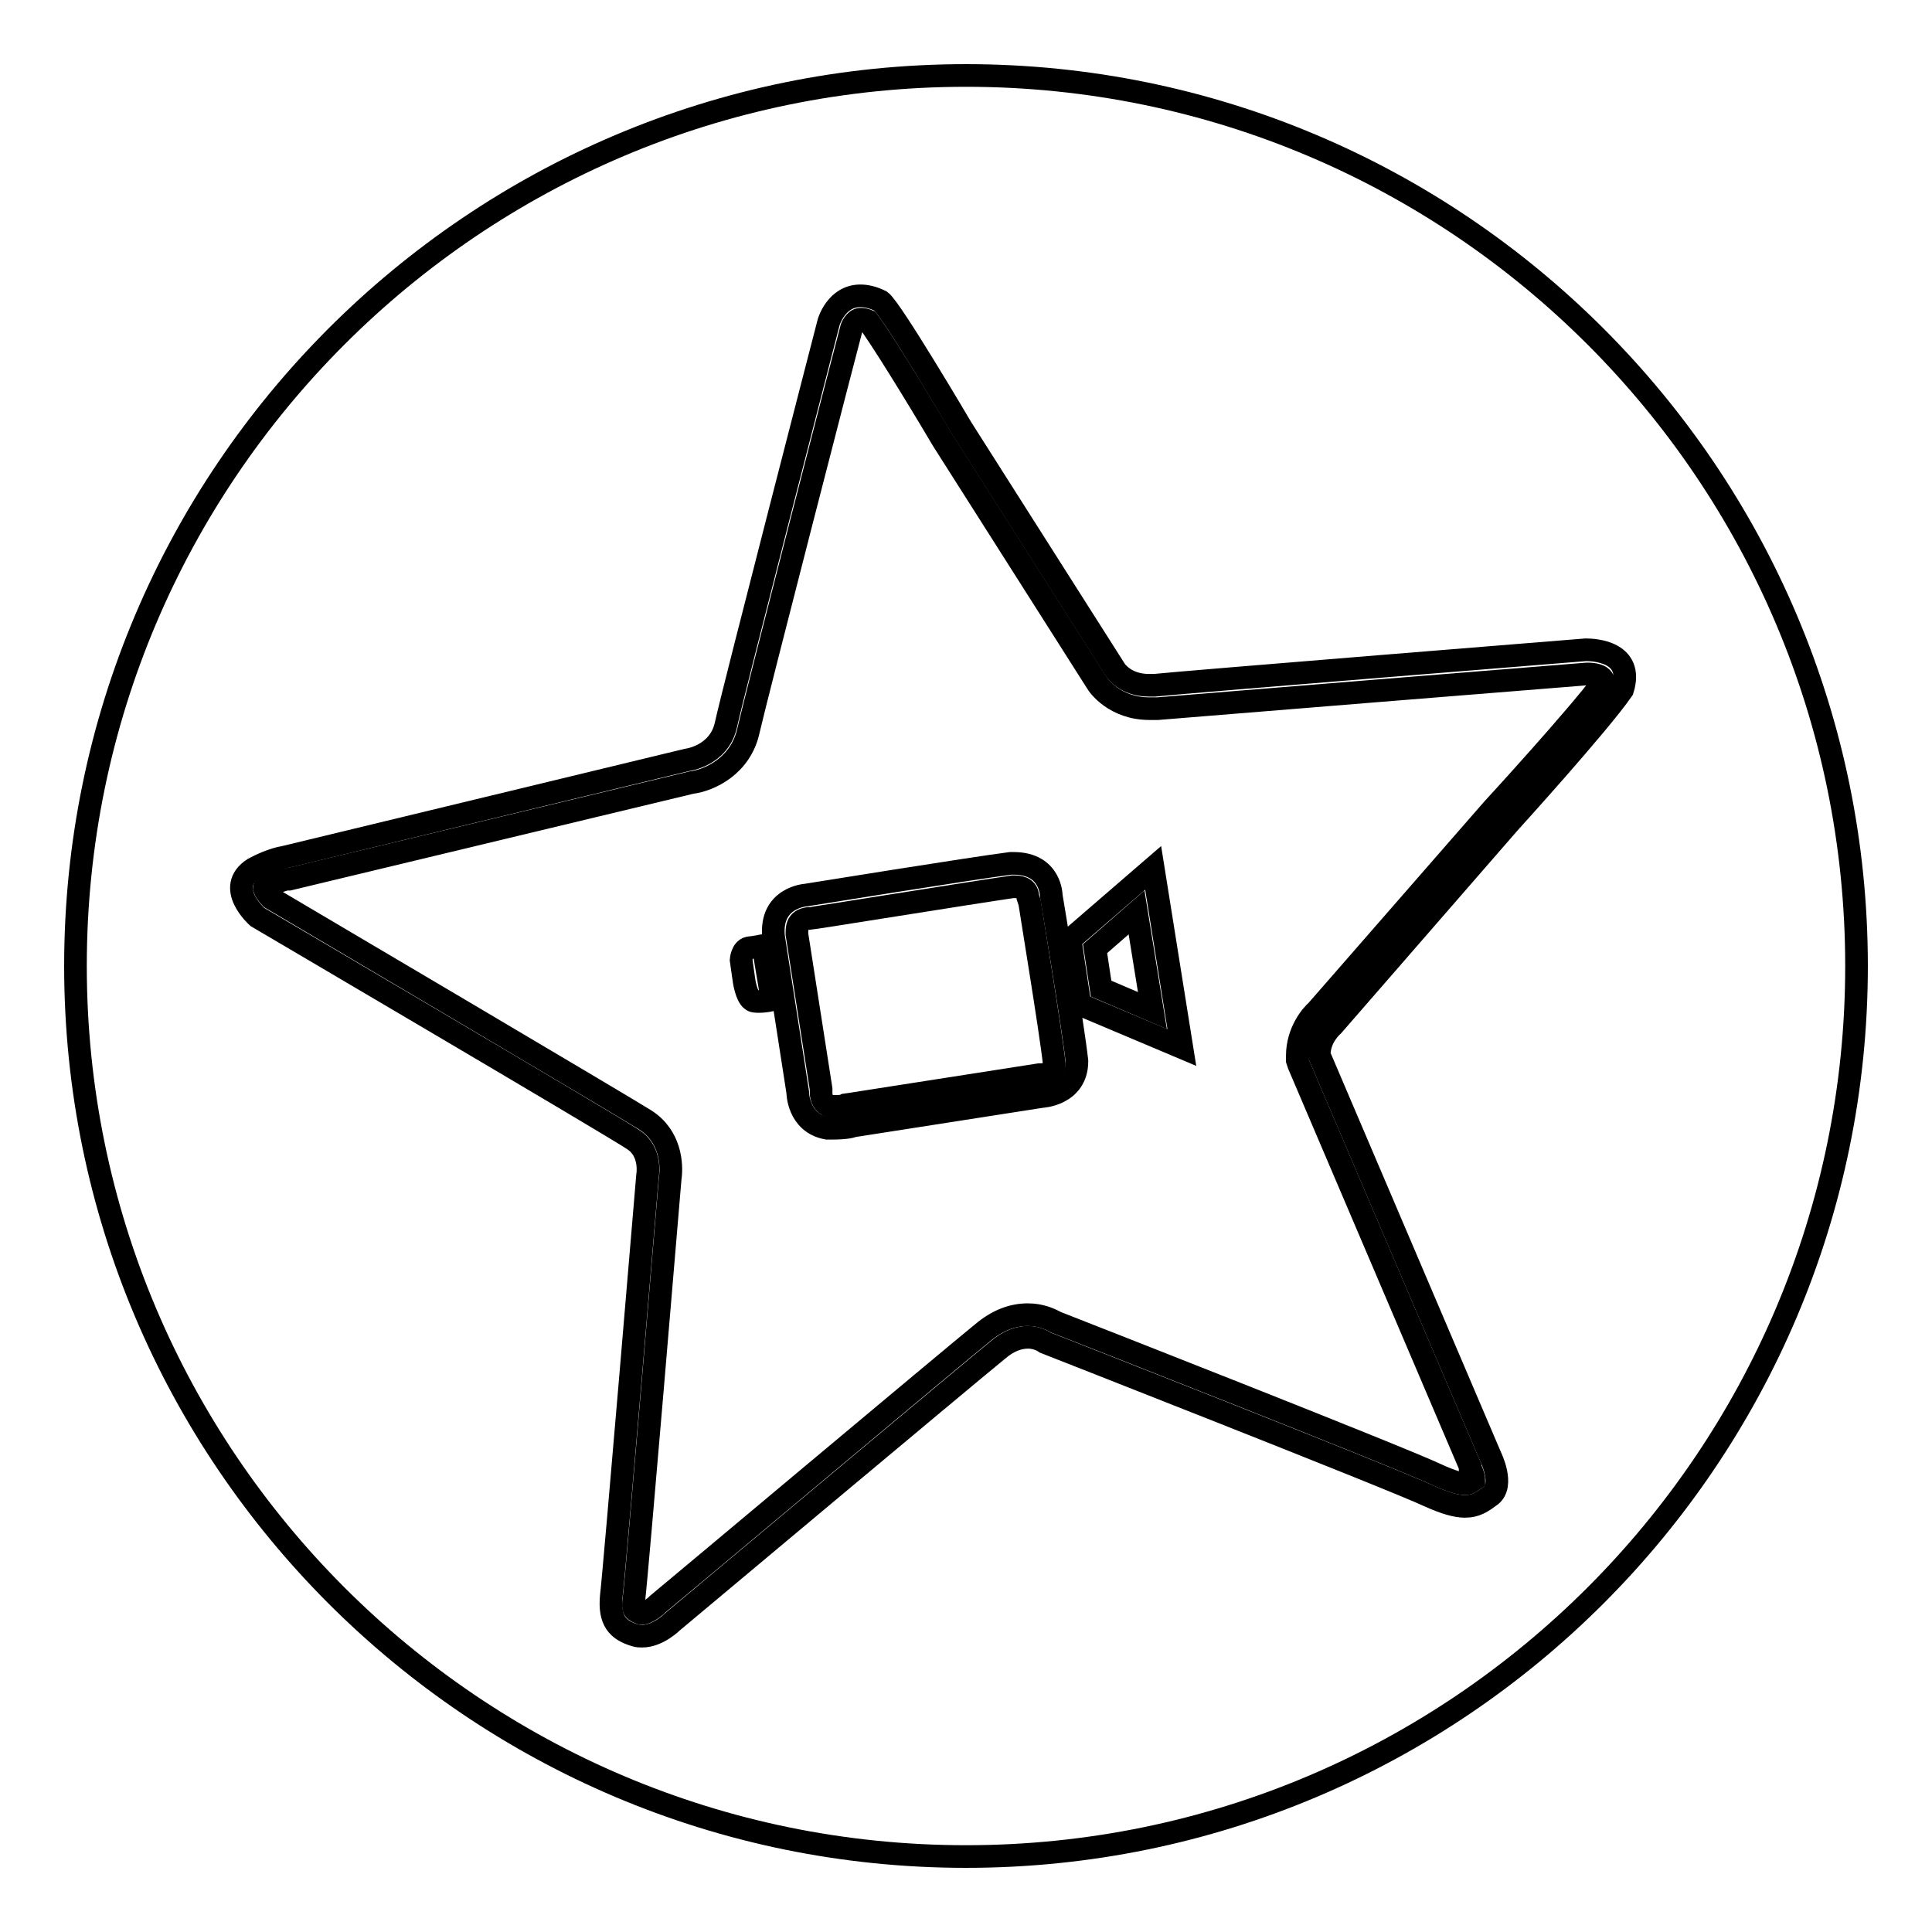
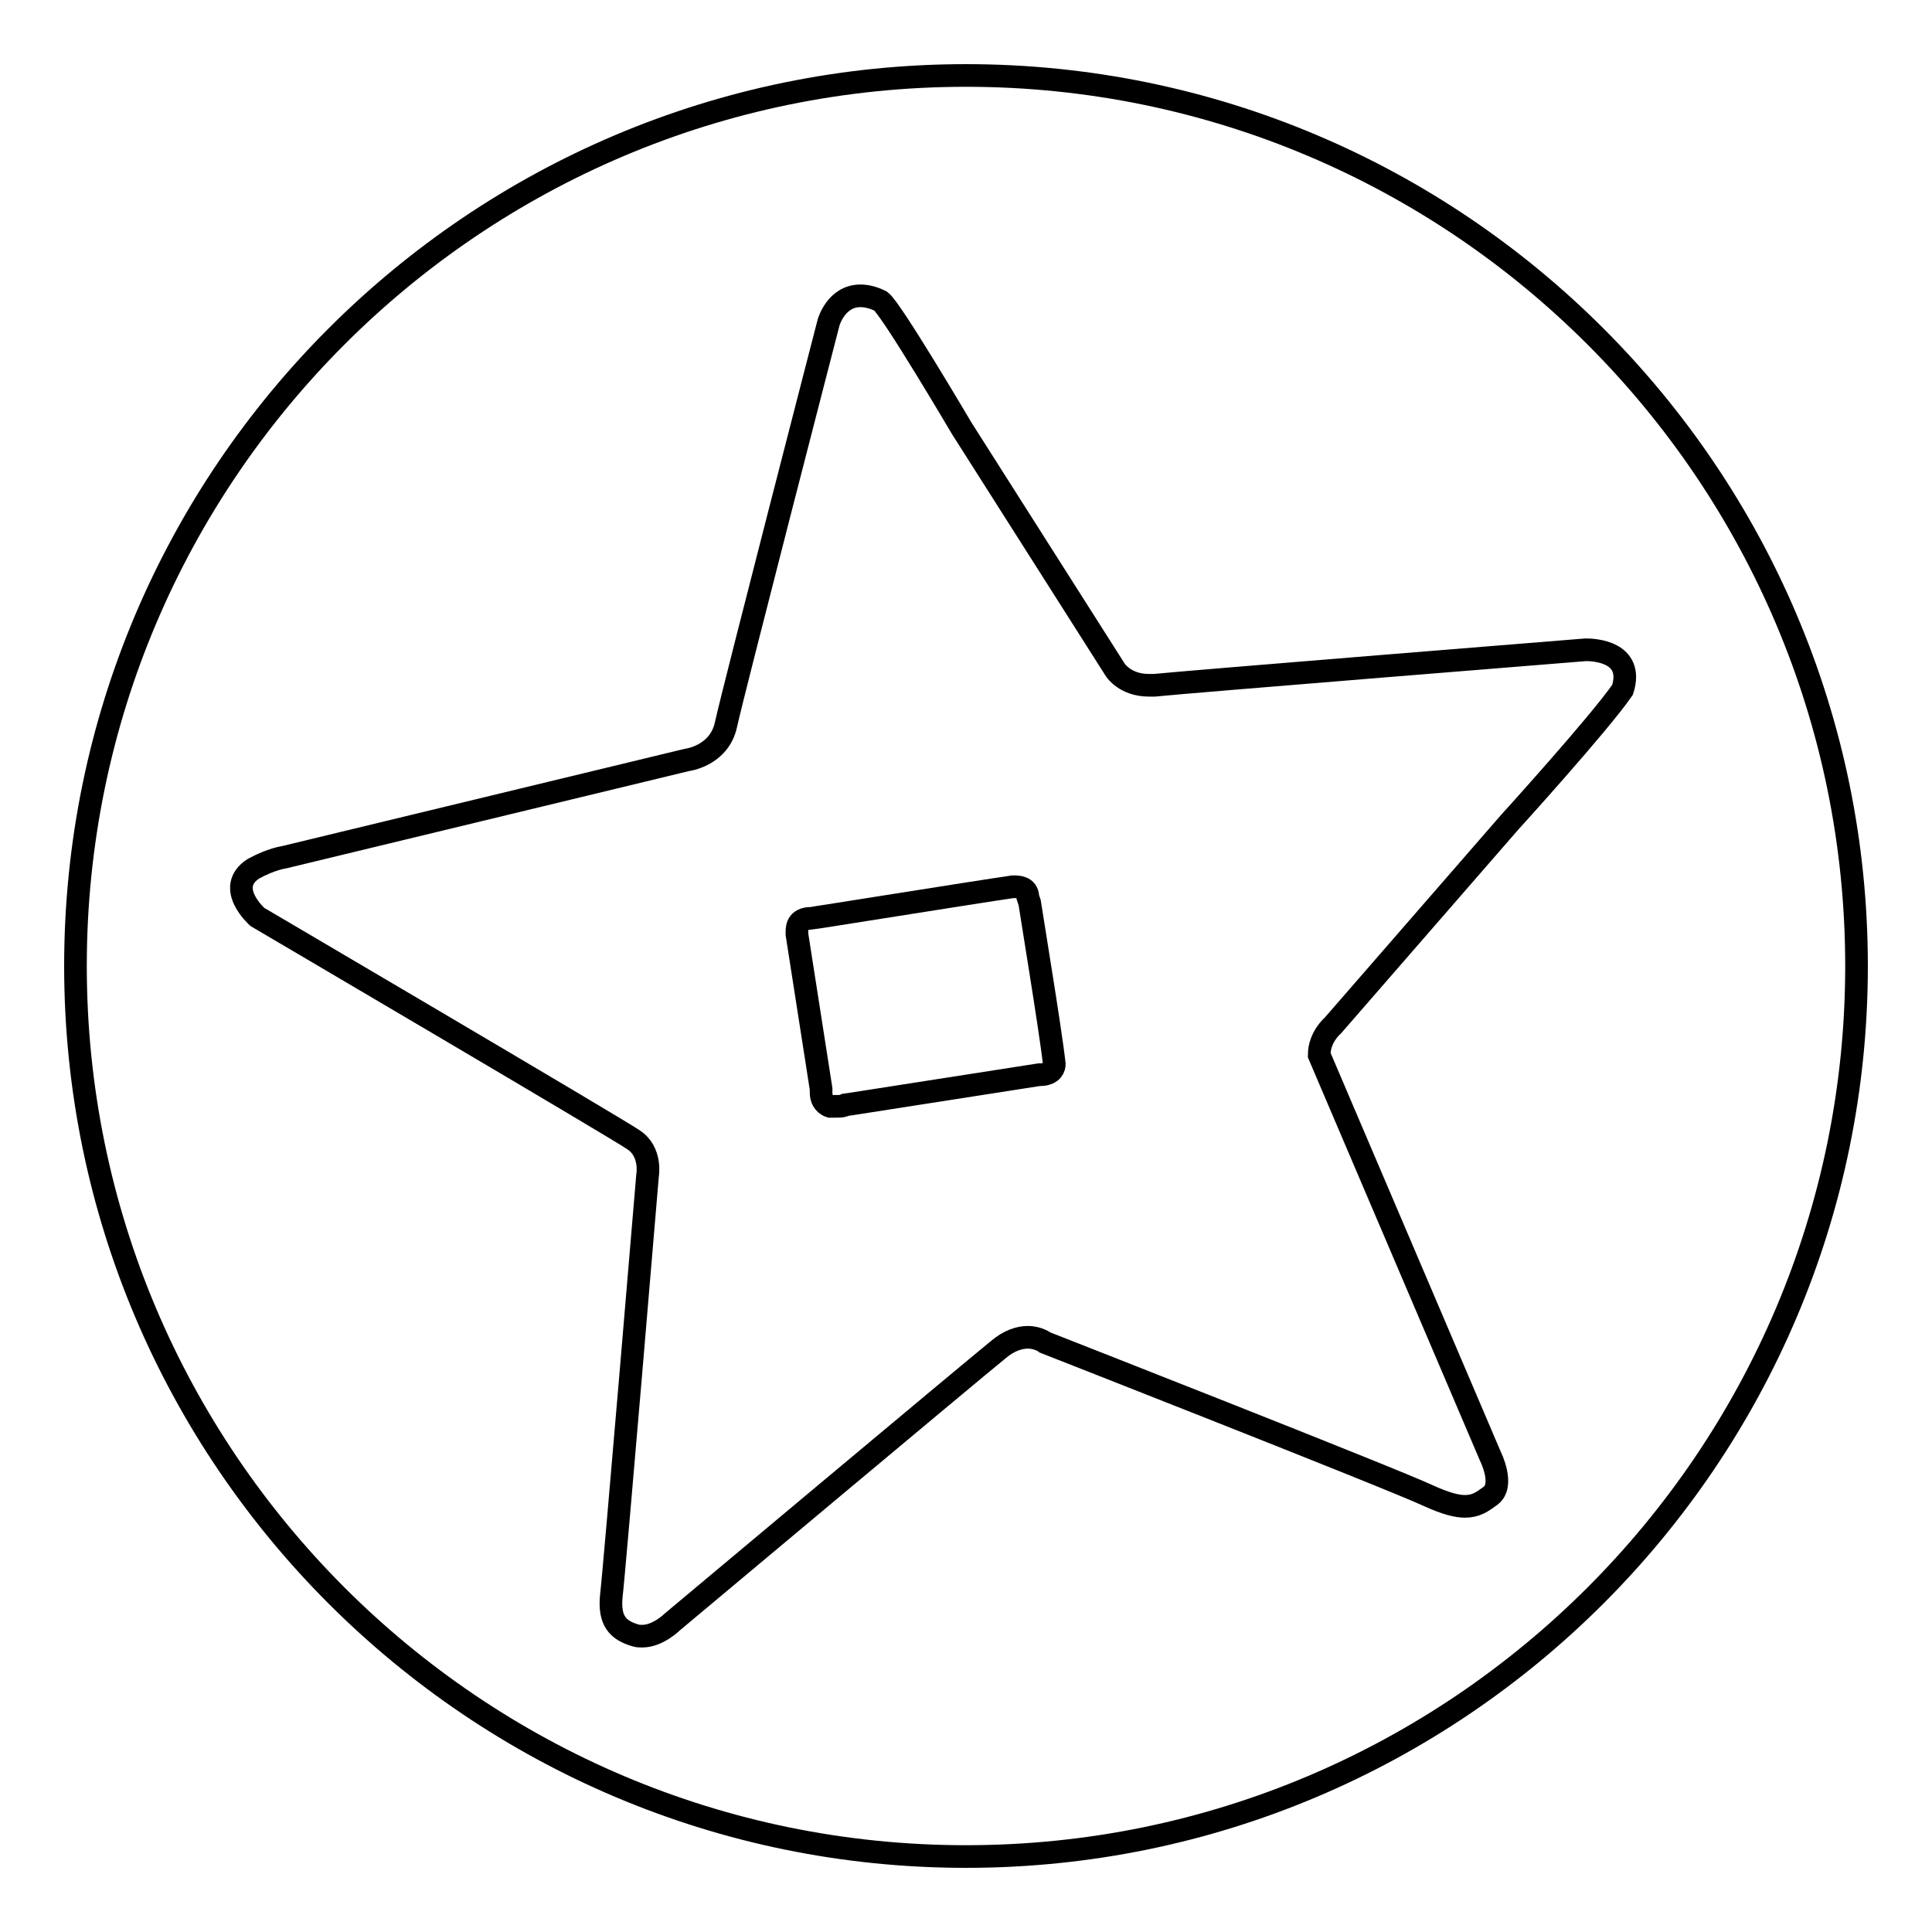
<svg xmlns="http://www.w3.org/2000/svg" version="1.1" x="0px" y="0px" viewBox="0 0 256 256" enable-background="new 0 0 256 256" xml:space="preserve">
  <g>
    <g>
      <g>
        <g>
          <g>
-             <path stroke-width="3" fill-opacity="0" stroke="#000000" d="M145.1 125.7L145.9 131 152.7 133.9 150.6 120.9 z" />
            <path stroke-width="3" fill-opacity="0" stroke="#000000" d="M136.2,118.9v-0.1c-0.1-1.3-1.3-1.3-1.9-1.3c0,0-0.1,0-0.1,0c-5.5,0.8-26.6,4.2-26.9,4.2l-0.2,0h0c-1.6,0.2-1.5,1.4-1.5,2.1l3.2,20.5l0,0.3v0.2c0,0.7,0.3,1.5,1.2,1.8c0.1,0,0.2,0,0.3,0c0.8,0,1.2,0,1.5-0.1l0.2-0.1l0.7-0.1l25-3.9l0.2,0h0.1c1.5-0.1,1.7-1,1.7-1.4c-0.5-4.6-3.3-21.4-3.3-21.5L136.2,118.9z" />
-             <path stroke-width="3" fill-opacity="0" stroke="#000000" d="M210.3,89.3c-2.6,0.2-53.4,4.3-56.9,4.6c-0.4,0-0.7,0-1.1,0c-4.6,0-6.8-3.1-7-3.5l-20.4-32.1l0,0l0,0c-3.9-6.6-8.5-14-9.9-15.8c-0.5-0.2-0.7-0.2-1-0.2c-0.7,0-1.2,1.1-1.2,1.3c-0.6,2.2-12.7,49.1-13.6,53.1c-1,4.8-5.2,6.7-7.6,7l-53.3,12.8l-0.2,0h-0.1c-0.2,0-1.3,0.3-2.9,1.1c0,0-0.1,0-0.1,0.1c0.1,0.3,0.5,0.9,0.9,1.3c4.4,2.6,47.1,27.8,49.6,29.4c3.3,2.1,3.6,5.8,3.3,7.8c-0.3,3.6-4.4,52.5-4.8,55.7c-0.2,1.5,0,1.5,1,1.9c0.5,0,1.3-0.5,1.9-1l0.1-0.1l0.1-0.1c0.4-0.3,39.5-33.1,43.1-36c1.9-1.6,3.9-2.4,6-2.4c1.7,0,3,0.6,3.7,1c4.1,1.6,45.9,18,50.7,20.3c2,0.9,3,1.1,3.5,1.1c0.3,0,0.5,0,1.2-0.5c0-0.5-0.3-1.2-0.5-1.6l0-0.1l0-0.1l-22.7-53.2l-0.2-0.6v-0.6c0-3.2,1.9-5.4,2.6-6l23.3-26.7l0,0l0,0c0.1-0.1,11.2-12.2,14.6-16.8c0-0.2,0-0.4,0-0.4C212.1,89.5,211.3,89.3,210.3,89.3z M100.6,132.7c-0.4,0-0.8,0-1-0.2c-0.7-0.5-1-2.5-1-2.5l-0.4-2.8c0,0,0.1-1.4,1-1.6c0.9-0.1,1.9-0.3,1.9-0.3l1.2,7.2C102.3,132.5,101.4,132.7,100.6,132.7z M138,145.3l-25,3.9c0,0-0.5,0.3-2.8,0.3c-0.2,0-0.4,0-0.6,0c-3.9-0.7-3.9-4.8-3.9-4.8l-3.2-20.6c-0.5-5.2,4.3-5.5,4.3-5.5s21.7-3.5,27.1-4.2c0.1,0,0.3,0,0.4,0c5,0,5,4.3,5,4.3s2.9,17.3,3.4,21.9C142.7,145.1,138,145.3,138,145.3z M143.1,133.1l-1.3-8.6l11-9.5l3.8,23.8L143.1,133.1z" />
            <path stroke-width="3" fill-opacity="0" stroke="#000000" d="M128,10C62.9,10,10,62.9,10,128c0,65.1,52.9,118,118,118c65.1,0,118-52.9,118-118C246,62.9,193.1,10,128,10z M200,109l-23.4,26.9c0,0-1.8,1.5-1.8,3.9l22.7,53.2c0,0,1.9,3.8,0,5.2c-1.1,0.8-1.9,1.4-3.4,1.4c-1.1,0-2.6-0.4-4.8-1.4c-4.9-2.3-50.8-20.3-50.8-20.3s-0.9-0.7-2.3-0.7c-1.1,0-2.5,0.4-4,1.7c-3.7,3-43.1,36-43.1,36s-1.9,1.9-4,1.9c-0.3,0-0.6,0-0.9-0.1c-2.4-0.7-3.5-2-3.2-5.2c0.4-3.2,4.8-55.7,4.8-55.7s0.6-3.2-1.9-4.8c-2.5-1.7-49.8-29.5-49.8-29.5s-4.4-3.9-0.5-6.4c2.4-1.3,4-1.5,4-1.5l53.4-12.9c0,0,4.3-0.5,5.2-4.7c0.9-4.2,13.6-53.3,13.6-53.3s1-3.5,4.2-3.5c0.8,0,1.7,0.2,2.7,0.7c1.4,1,10.7,16.8,10.7,16.8l20.4,32.1c0,0,1.3,2,4.4,2c0.2,0,0.5,0,0.8,0c3.7-0.4,57.1-4.7,57.1-4.7s0,0,0.1,0c0.9,0,6.4,0.2,4.8,5.3C211.9,95.9,200,109,200,109z" />
          </g>
        </g>
      </g>
      <g />
      <g />
      <g />
      <g />
      <g />
      <g />
      <g />
      <g />
      <g />
      <g />
      <g />
      <g />
      <g />
      <g />
      <g />
    </g>
  </g>
</svg>